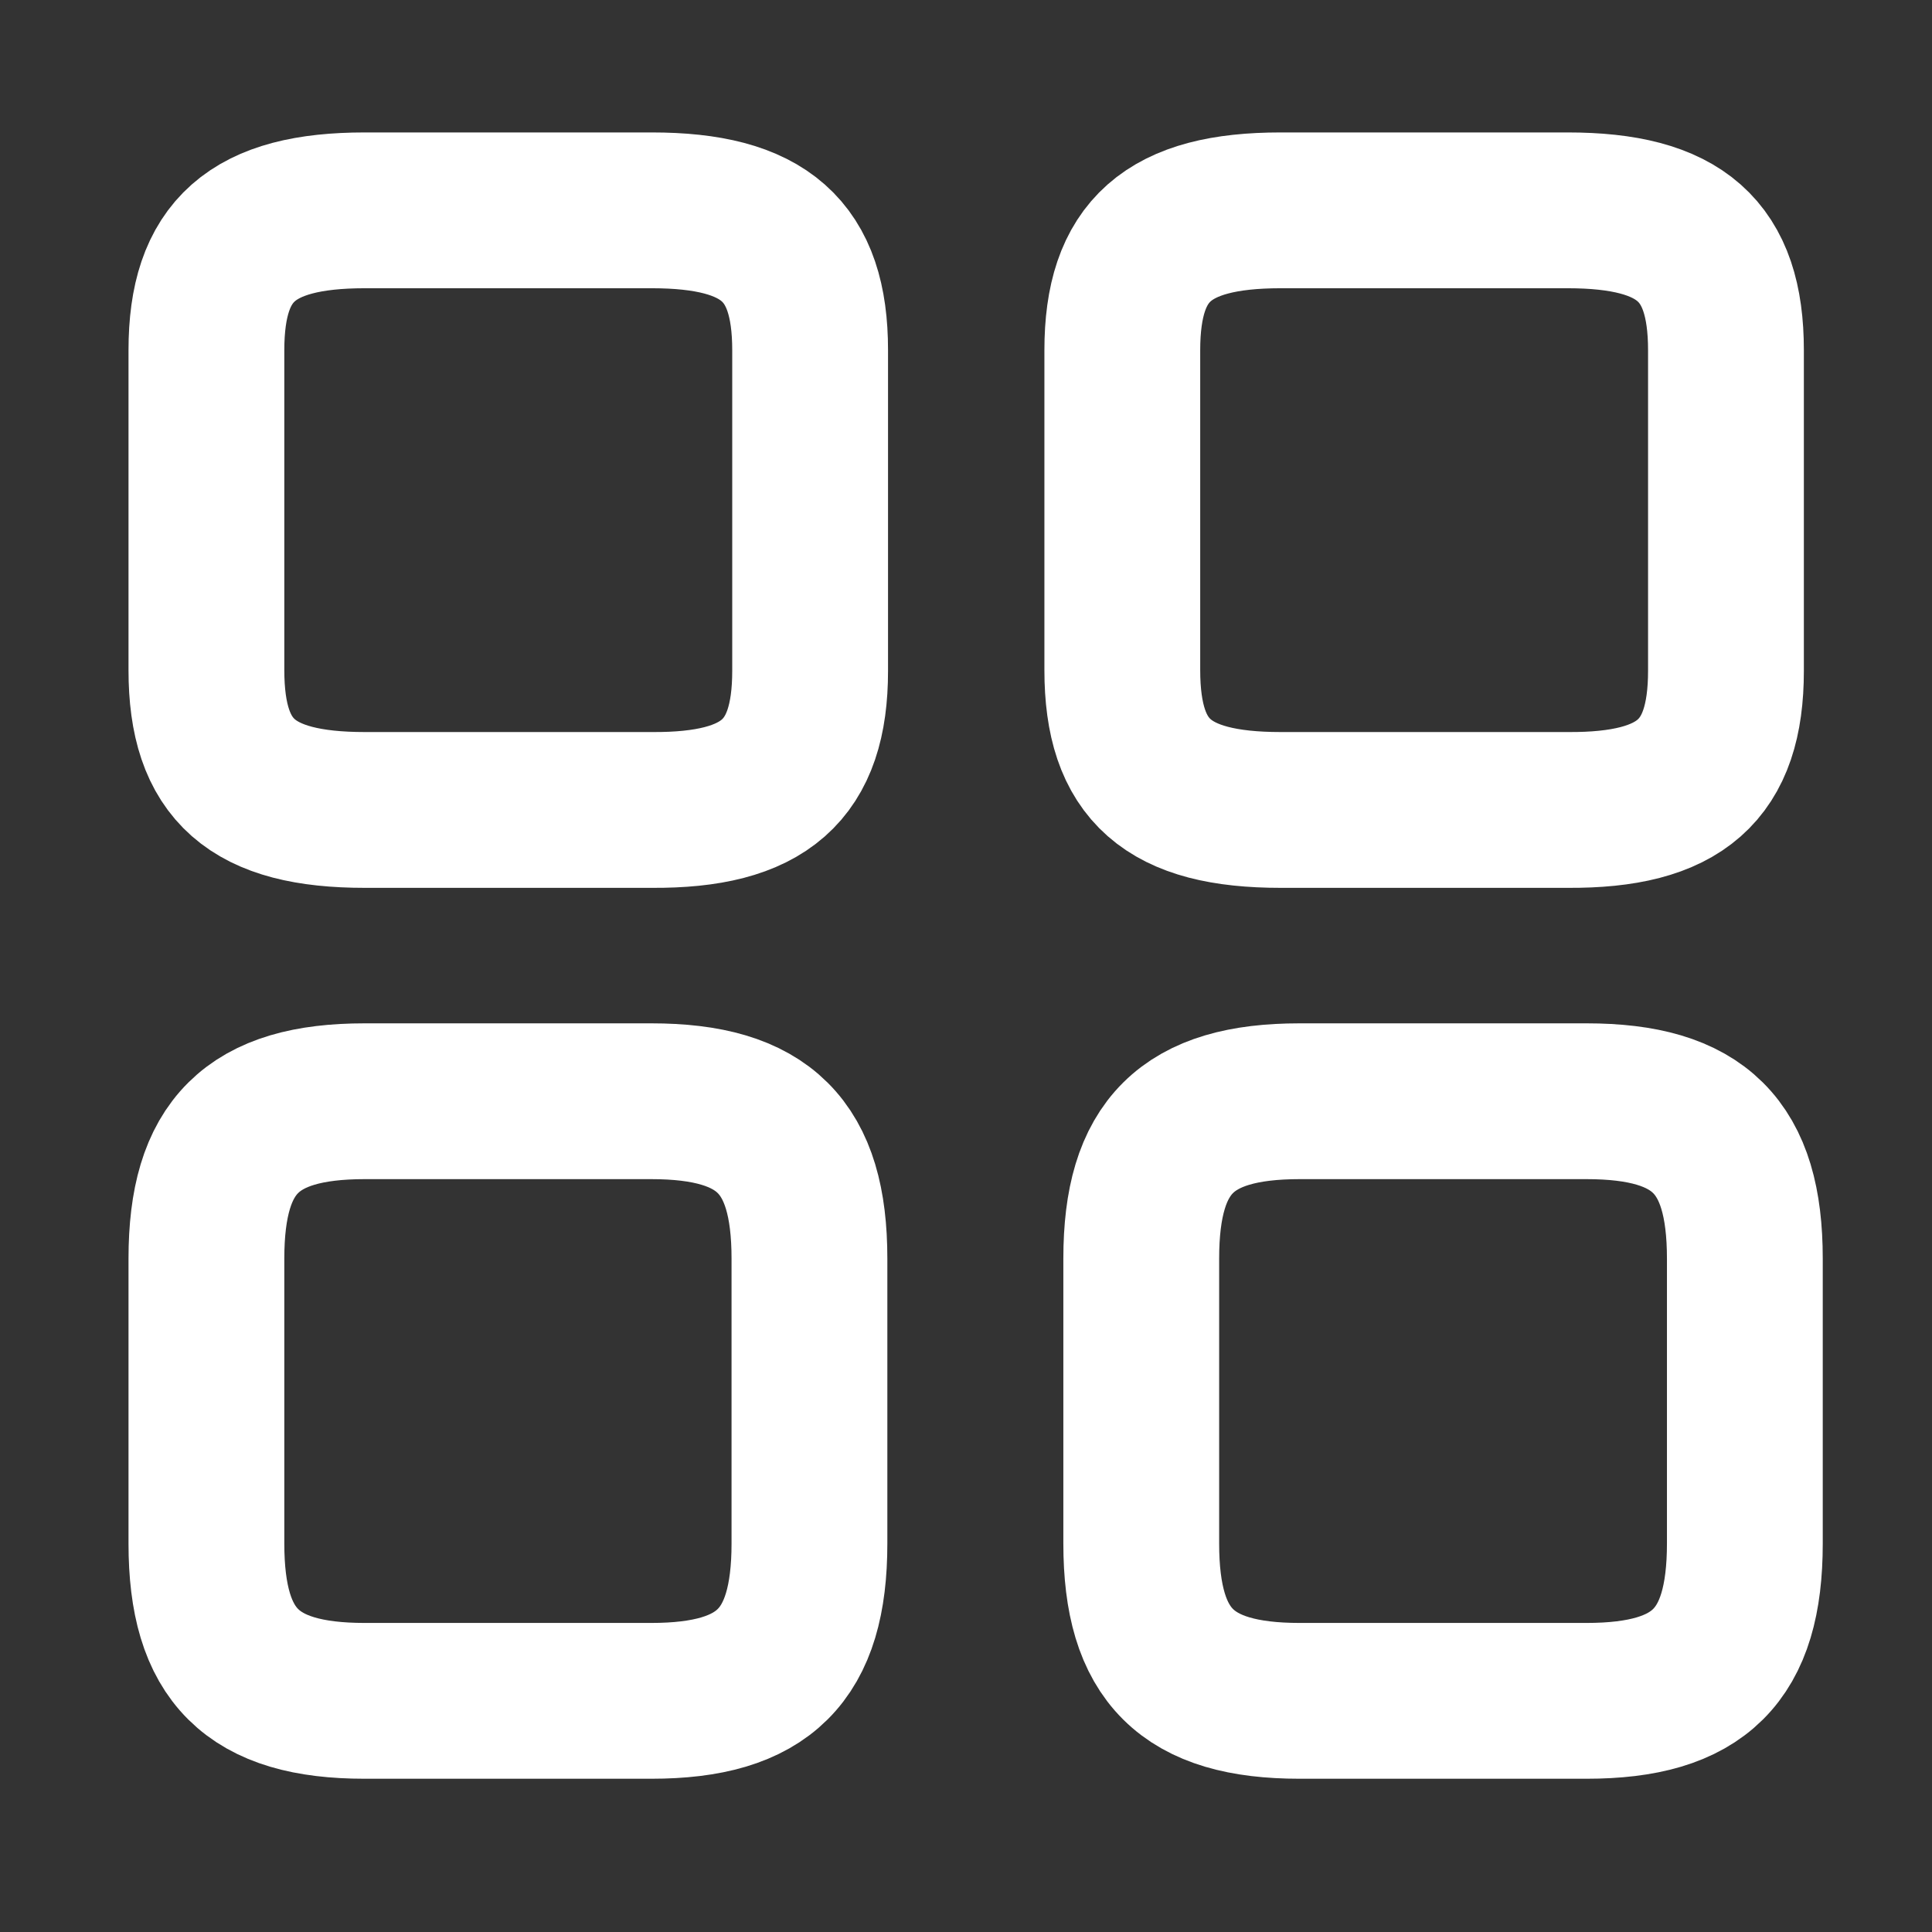
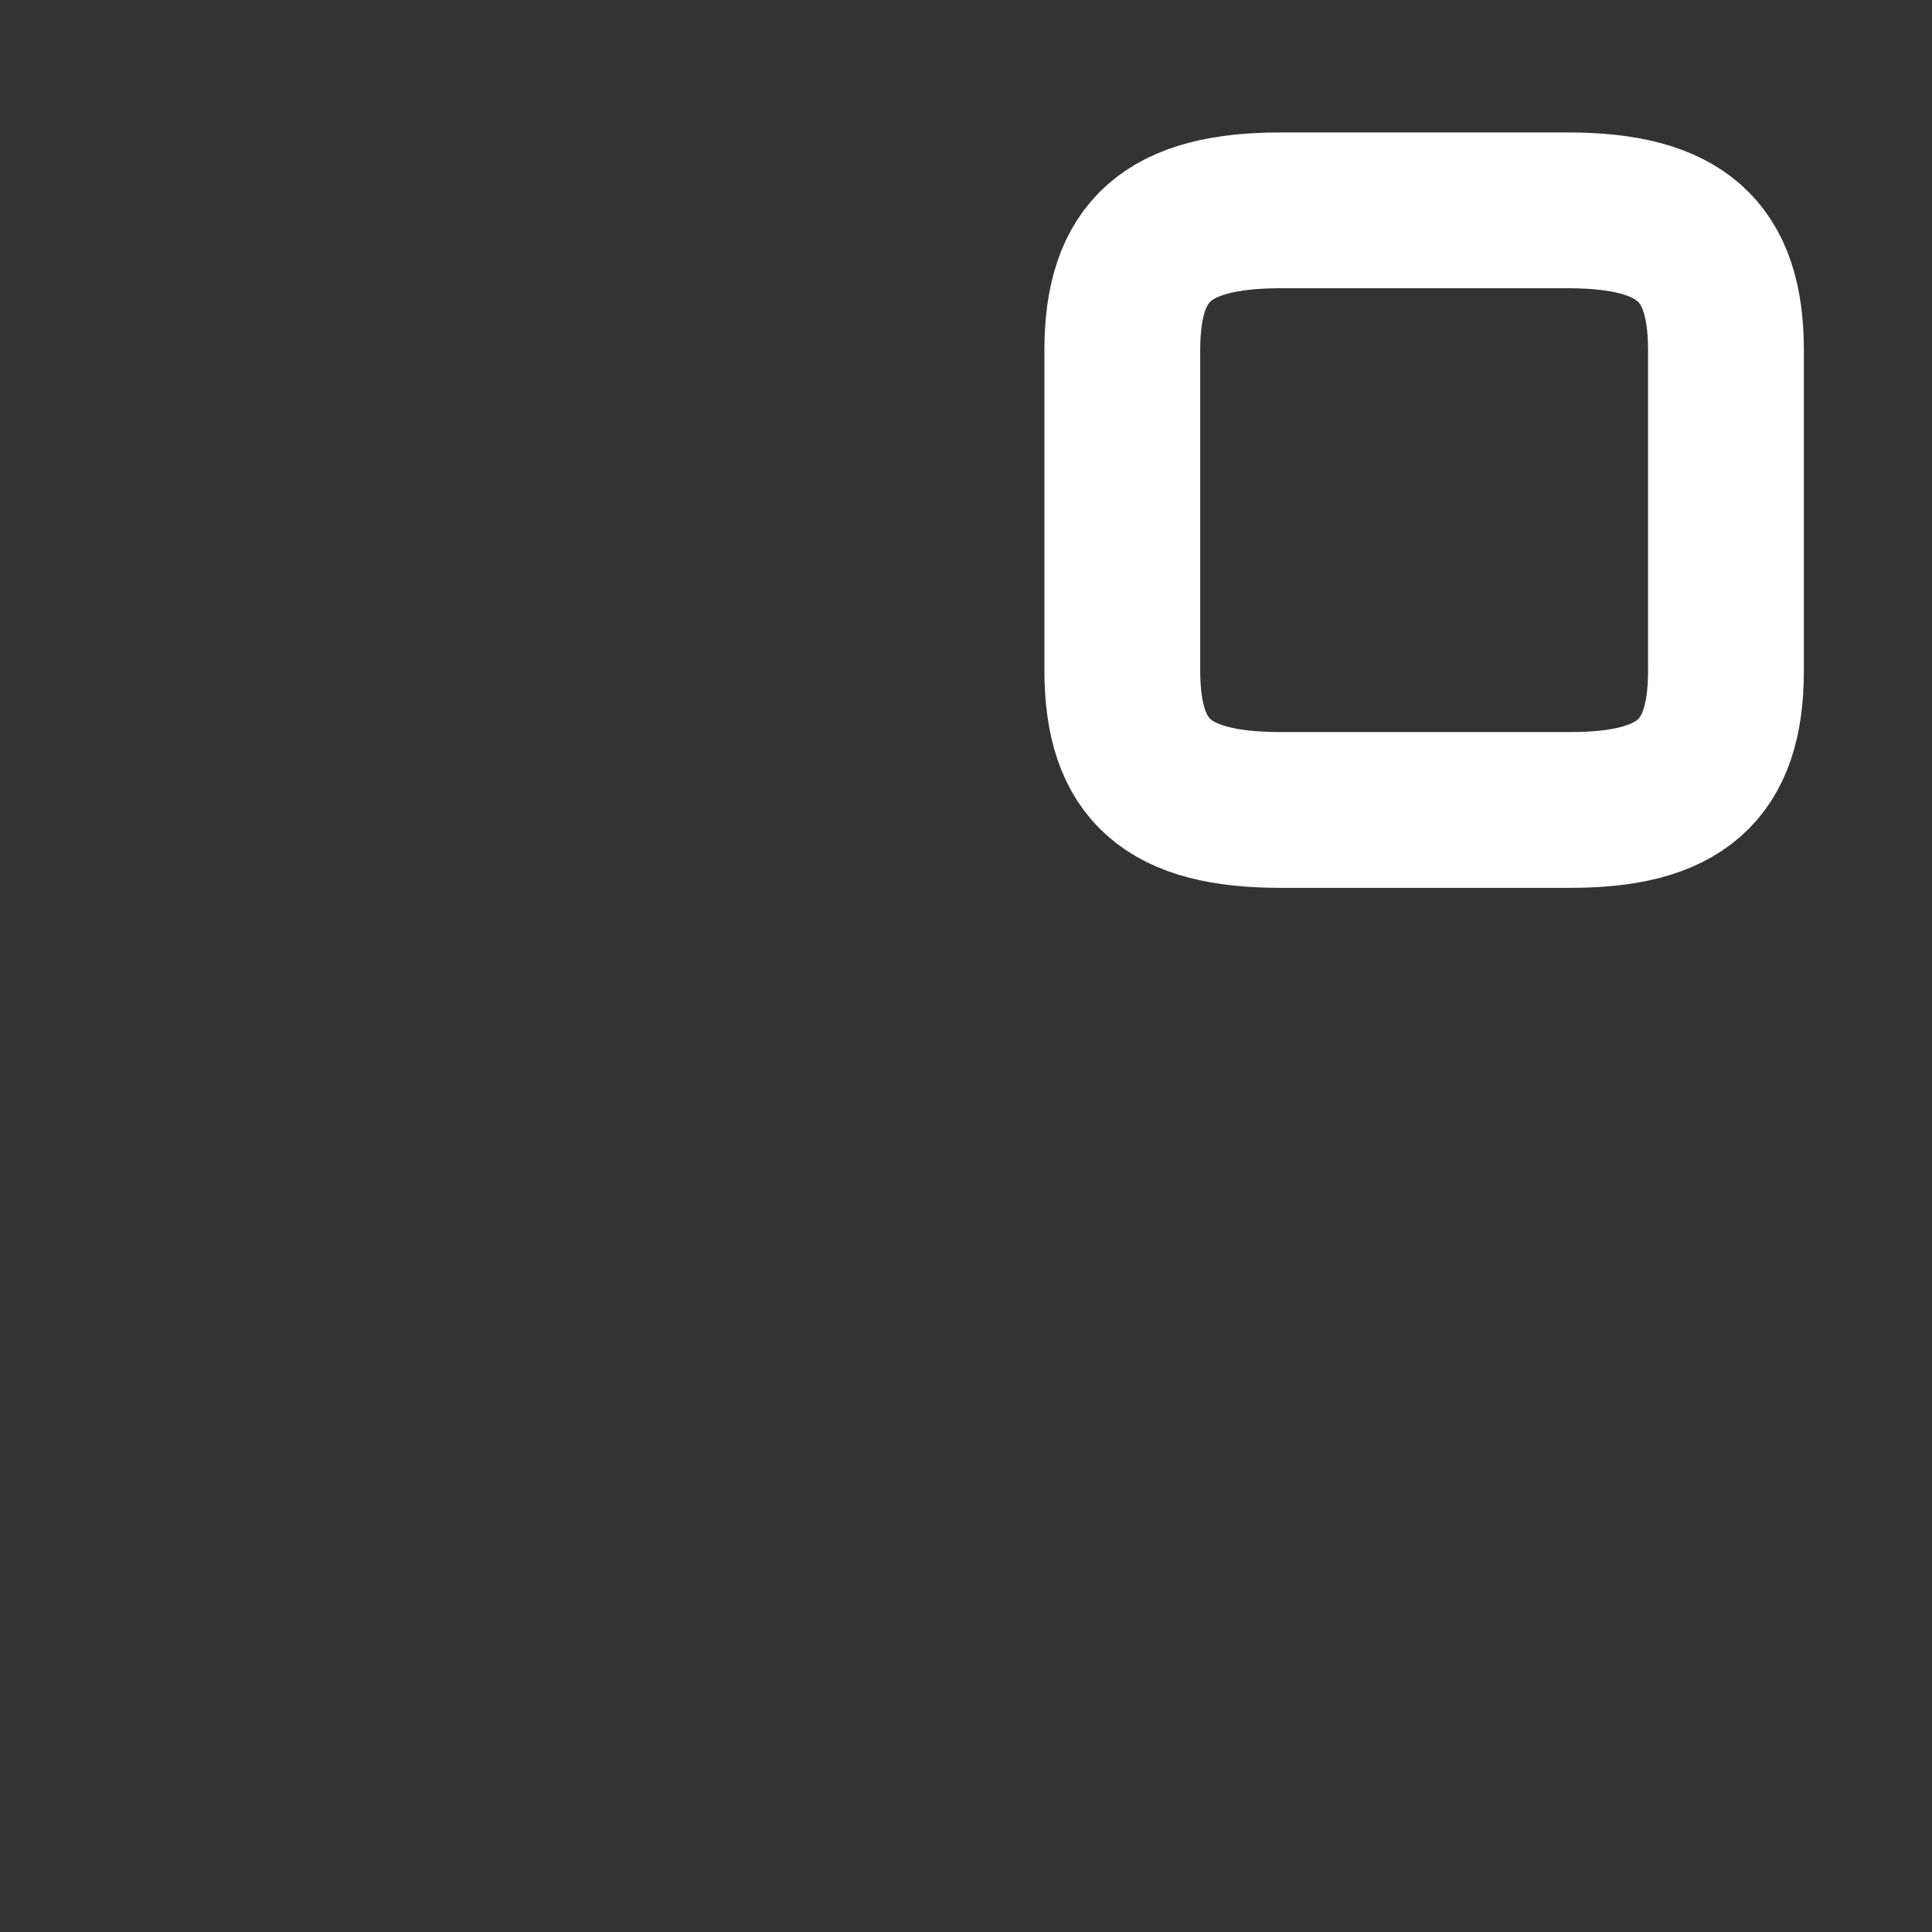
<svg xmlns="http://www.w3.org/2000/svg" width="31" height="31" viewBox="0 0 31 31" fill="none">
  <rect x="0" y="0" width="31" height="31" fill="#333333" stroke="none" />
  <path d="M27.694 10.764V5.619C27.694 4.021 26.965 3.375 25.153 3.375H20.549C18.737 3.375 18.008 4.021 18.008 5.619V10.752C18.008 12.362 18.737 12.996 20.549 12.996H25.153C26.965 13.008 27.694 12.362 27.694 10.764Z" stroke="white" stroke-width="2.5" stroke-linecap="round" stroke-linejoin="round" />
-   <path d="M27.997 24.767V20.194C27.997 18.394 27.268 17.67 25.456 17.67H20.853C19.042 17.67 18.312 18.394 18.312 20.194V24.767C18.312 26.567 19.042 27.291 20.853 27.291H25.456C27.268 27.291 27.997 26.567 27.997 24.767Z" stroke="white" stroke-width="2.5" stroke-linecap="round" stroke-linejoin="round" />
-   <path d="M12.999 10.764V5.619C12.999 4.021 12.269 3.375 10.457 3.375H5.854C4.042 3.375 3.312 4.021 3.312 5.619V10.752C3.312 12.362 4.042 12.996 5.854 12.996H10.457C12.269 13.008 12.999 12.362 12.999 10.764Z" stroke="white" stroke-width="2.5" stroke-linecap="round" stroke-linejoin="round" />
-   <path d="M12.988 24.767V20.194C12.988 18.394 12.259 17.67 10.449 17.67H5.851C4.041 17.67 3.312 18.394 3.312 20.194V24.767C3.312 26.567 4.041 27.291 5.851 27.291H10.449C12.259 27.291 12.988 26.567 12.988 24.767Z" stroke="white" stroke-width="2.5" stroke-linecap="round" stroke-linejoin="round" />
</svg>